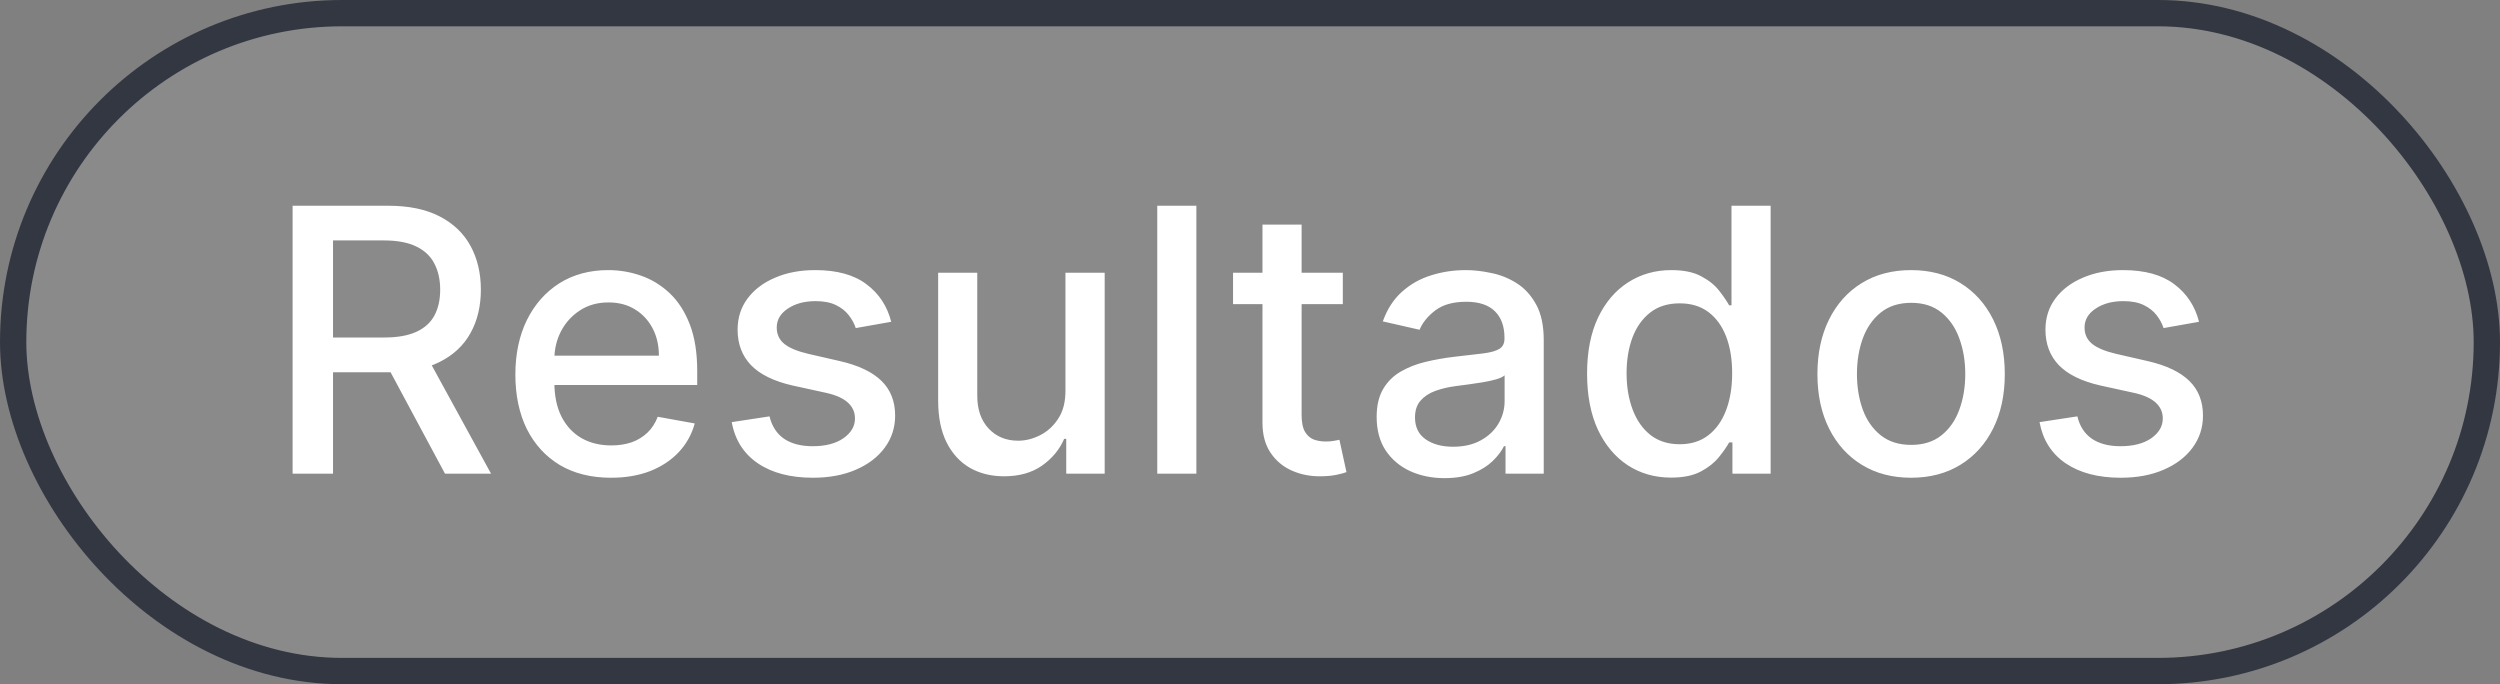
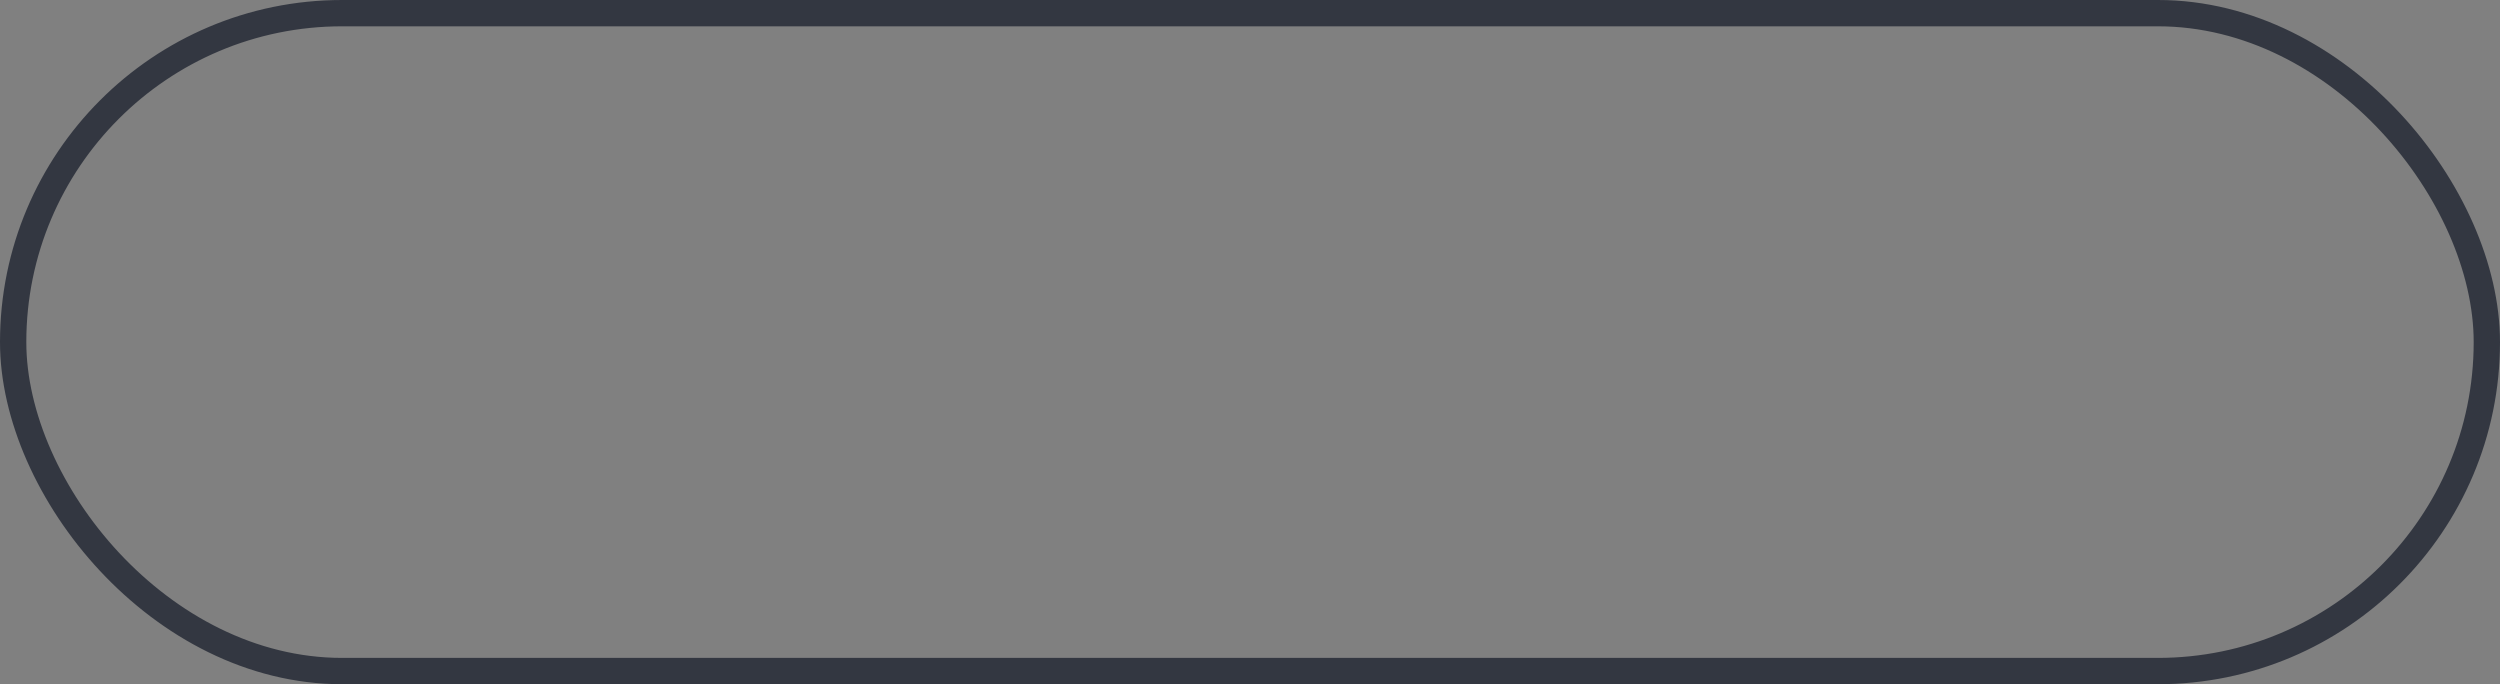
<svg xmlns="http://www.w3.org/2000/svg" width="95" height="26" viewBox="0 0 95 26" fill="none">
  <rect x="0" y="0" width="95" height="26" fill="#808080" stroke="none" />
-   <rect x="0.5" y="0.5" width="94" height="25" rx="12.5" fill="#D9D9D9" fill-opacity="0.111" />
  <rect x="0.5" y="0.5" width="94" height="25" rx="12.5" stroke="#333741" />
-   <path d="M11.119 18V7.818H14.748C15.537 7.818 16.191 7.954 16.712 8.226C17.235 8.498 17.626 8.874 17.885 9.354C18.143 9.832 18.273 10.383 18.273 11.01C18.273 11.633 18.142 12.182 17.88 12.655C17.621 13.126 17.23 13.492 16.707 13.754C16.186 14.016 15.532 14.147 14.743 14.147H11.994V12.825H14.604C15.101 12.825 15.505 12.753 15.817 12.611C16.132 12.468 16.362 12.261 16.508 11.989C16.654 11.718 16.727 11.391 16.727 11.01C16.727 10.626 16.652 10.292 16.503 10.011C16.357 9.729 16.127 9.513 15.812 9.364C15.5 9.212 15.091 9.136 14.584 9.136H12.655V18H11.119ZM16.145 13.406L18.66 18H16.91L14.445 13.406H16.145ZM23.218 18.154C22.466 18.154 21.818 17.993 21.274 17.672C20.734 17.347 20.317 16.891 20.021 16.305C19.73 15.715 19.584 15.024 19.584 14.232C19.584 13.449 19.73 12.76 20.021 12.163C20.317 11.567 20.727 11.101 21.254 10.766C21.785 10.432 22.404 10.264 23.114 10.264C23.545 10.264 23.962 10.335 24.367 10.478C24.771 10.62 25.134 10.844 25.455 11.149C25.777 11.454 26.03 11.85 26.216 12.337C26.402 12.821 26.494 13.41 26.494 14.102V14.629H20.424V13.516H25.038C25.038 13.124 24.958 12.778 24.799 12.477C24.64 12.172 24.416 11.931 24.128 11.756C23.843 11.58 23.508 11.492 23.124 11.492C22.706 11.492 22.342 11.595 22.03 11.8C21.722 12.003 21.483 12.268 21.314 12.596C21.148 12.921 21.066 13.274 21.066 13.655V14.525C21.066 15.035 21.155 15.47 21.334 15.827C21.516 16.185 21.77 16.459 22.095 16.648C22.419 16.833 22.799 16.926 23.233 16.926C23.515 16.926 23.772 16.886 24.004 16.807C24.236 16.724 24.436 16.601 24.605 16.439C24.774 16.276 24.904 16.076 24.993 15.837L26.4 16.091C26.287 16.505 26.085 16.868 25.794 17.18C25.505 17.488 25.142 17.728 24.705 17.901C24.27 18.07 23.775 18.154 23.218 18.154ZM33.866 12.228L32.519 12.467C32.462 12.294 32.373 12.13 32.25 11.974C32.131 11.819 31.969 11.691 31.763 11.592C31.558 11.492 31.301 11.443 30.992 11.443C30.572 11.443 30.22 11.537 29.939 11.726C29.657 11.912 29.516 12.152 29.516 12.447C29.516 12.702 29.61 12.907 29.799 13.063C29.988 13.219 30.293 13.347 30.714 13.446L31.927 13.724C32.63 13.887 33.154 14.137 33.498 14.475C33.843 14.813 34.015 15.252 34.015 15.793C34.015 16.25 33.883 16.658 33.617 17.016C33.356 17.37 32.989 17.649 32.519 17.851C32.051 18.053 31.51 18.154 30.893 18.154C30.038 18.154 29.34 17.972 28.8 17.607C28.26 17.239 27.928 16.717 27.806 16.041L29.242 15.822C29.332 16.197 29.516 16.48 29.794 16.673C30.073 16.861 30.436 16.956 30.883 16.956C31.37 16.956 31.76 16.855 32.051 16.653C32.343 16.447 32.489 16.197 32.489 15.902C32.489 15.663 32.4 15.463 32.221 15.3C32.045 15.138 31.775 15.015 31.41 14.932L30.117 14.649C29.405 14.487 28.878 14.228 28.537 13.874C28.198 13.519 28.029 13.07 28.029 12.526C28.029 12.075 28.155 11.681 28.407 11.343C28.659 11.005 29.007 10.742 29.451 10.553C29.895 10.36 30.404 10.264 30.978 10.264C31.803 10.264 32.453 10.443 32.926 10.801C33.401 11.156 33.714 11.631 33.866 12.228ZM40.487 14.833V10.364H41.978V18H40.517V16.678H40.437C40.262 17.085 39.98 17.425 39.592 17.697C39.208 17.965 38.729 18.099 38.155 18.099C37.665 18.099 37.231 17.992 36.853 17.776C36.478 17.558 36.183 17.234 35.968 16.807C35.756 16.379 35.65 15.851 35.65 15.221V10.364H37.136V15.042C37.136 15.562 37.28 15.977 37.569 16.285C37.857 16.593 38.232 16.747 38.692 16.747C38.971 16.747 39.248 16.678 39.523 16.538C39.801 16.399 40.031 16.189 40.214 15.907C40.399 15.625 40.49 15.267 40.487 14.833ZM45.462 7.818V18H43.976V7.818H45.462ZM51.027 10.364V11.557H46.856V10.364H51.027ZM47.974 8.534H49.461V15.758C49.461 16.046 49.504 16.263 49.59 16.409C49.676 16.552 49.787 16.649 49.923 16.702C50.062 16.752 50.213 16.777 50.376 16.777C50.495 16.777 50.599 16.769 50.689 16.752C50.778 16.736 50.848 16.722 50.898 16.712L51.166 17.94C51.08 17.974 50.957 18.007 50.798 18.04C50.639 18.076 50.44 18.096 50.202 18.099C49.81 18.106 49.446 18.037 49.108 17.891C48.77 17.745 48.496 17.519 48.288 17.215C48.079 16.91 47.974 16.527 47.974 16.066V8.534ZM54.894 18.169C54.41 18.169 53.972 18.079 53.581 17.901C53.19 17.718 52.88 17.455 52.651 17.11C52.426 16.765 52.313 16.343 52.313 15.842C52.313 15.412 52.396 15.057 52.562 14.778C52.727 14.5 52.951 14.28 53.233 14.117C53.515 13.955 53.83 13.832 54.178 13.749C54.526 13.666 54.88 13.604 55.242 13.56C55.699 13.507 56.07 13.464 56.355 13.431C56.64 13.395 56.847 13.337 56.977 13.257C57.106 13.178 57.17 13.048 57.17 12.869V12.835C57.17 12.4 57.048 12.064 56.803 11.825C56.561 11.587 56.199 11.467 55.719 11.467C55.218 11.467 54.824 11.578 54.535 11.8C54.251 12.019 54.053 12.263 53.944 12.531L52.547 12.213C52.713 11.749 52.955 11.374 53.273 11.089C53.594 10.801 53.964 10.592 54.381 10.463C54.799 10.331 55.238 10.264 55.699 10.264C56.004 10.264 56.327 10.301 56.668 10.374C57.013 10.443 57.334 10.572 57.633 10.761C57.934 10.95 58.181 11.22 58.374 11.572C58.566 11.92 58.662 12.372 58.662 12.929V18H57.21V16.956H57.151C57.054 17.148 56.91 17.337 56.718 17.523C56.526 17.708 56.279 17.863 55.977 17.985C55.676 18.108 55.314 18.169 54.894 18.169ZM55.217 16.976C55.628 16.976 55.979 16.895 56.271 16.732C56.566 16.57 56.789 16.358 56.942 16.096C57.097 15.831 57.175 15.547 57.175 15.246V14.261C57.122 14.314 57.02 14.364 56.867 14.411C56.718 14.454 56.547 14.492 56.355 14.525C56.163 14.555 55.976 14.583 55.793 14.609C55.611 14.633 55.459 14.652 55.336 14.669C55.048 14.706 54.784 14.767 54.545 14.853C54.31 14.939 54.121 15.063 53.979 15.226C53.84 15.385 53.77 15.597 53.77 15.862C53.77 16.23 53.906 16.509 54.178 16.697C54.449 16.883 54.796 16.976 55.217 16.976ZM63.501 18.149C62.884 18.149 62.334 17.992 61.85 17.677C61.369 17.359 60.992 16.906 60.716 16.32C60.445 15.73 60.309 15.022 60.309 14.197C60.309 13.371 60.446 12.665 60.721 12.079C61 11.492 61.381 11.043 61.865 10.732C62.349 10.42 62.897 10.264 63.511 10.264C63.984 10.264 64.366 10.344 64.654 10.503C64.946 10.659 65.171 10.841 65.33 11.05C65.493 11.258 65.618 11.443 65.708 11.602H65.797V7.818H67.284V18H65.832V16.812H65.708C65.618 16.974 65.489 17.16 65.32 17.369C65.154 17.577 64.926 17.76 64.634 17.916C64.342 18.071 63.965 18.149 63.501 18.149ZM63.829 16.881C64.256 16.881 64.618 16.769 64.912 16.543C65.211 16.315 65.436 15.998 65.589 15.594C65.744 15.189 65.822 14.719 65.822 14.182C65.822 13.652 65.746 13.188 65.594 12.79C65.441 12.392 65.217 12.082 64.922 11.86C64.627 11.638 64.263 11.527 63.829 11.527C63.381 11.527 63.008 11.643 62.71 11.875C62.412 12.107 62.186 12.424 62.034 12.825C61.885 13.226 61.81 13.678 61.81 14.182C61.81 14.692 61.886 15.151 62.039 15.559C62.191 15.967 62.417 16.29 62.715 16.528C63.017 16.764 63.388 16.881 63.829 16.881ZM72.622 18.154C71.906 18.154 71.281 17.99 70.748 17.662C70.214 17.334 69.8 16.875 69.505 16.285C69.21 15.695 69.062 15.005 69.062 14.217C69.062 13.425 69.21 12.732 69.505 12.139C69.8 11.545 70.214 11.085 70.748 10.756C71.281 10.428 71.906 10.264 72.622 10.264C73.338 10.264 73.963 10.428 74.496 10.756C75.03 11.085 75.444 11.545 75.739 12.139C76.034 12.732 76.182 13.425 76.182 14.217C76.182 15.005 76.034 15.695 75.739 16.285C75.444 16.875 75.03 17.334 74.496 17.662C73.963 17.99 73.338 18.154 72.622 18.154ZM72.627 16.906C73.091 16.906 73.476 16.784 73.781 16.538C74.085 16.293 74.311 15.967 74.457 15.559C74.606 15.151 74.68 14.702 74.68 14.212C74.68 13.724 74.606 13.277 74.457 12.869C74.311 12.458 74.085 12.129 73.781 11.88C73.476 11.631 73.091 11.507 72.627 11.507C72.16 11.507 71.772 11.631 71.464 11.88C71.159 12.129 70.932 12.458 70.783 12.869C70.637 13.277 70.564 13.724 70.564 14.212C70.564 14.702 70.637 15.151 70.783 15.559C70.932 15.967 71.159 16.293 71.464 16.538C71.772 16.784 72.16 16.906 72.627 16.906ZM83.563 12.228L82.216 12.467C82.16 12.294 82.07 12.13 81.948 11.974C81.828 11.819 81.666 11.691 81.46 11.592C81.255 11.492 80.998 11.443 80.69 11.443C80.269 11.443 79.918 11.537 79.636 11.726C79.354 11.912 79.213 12.152 79.213 12.447C79.213 12.702 79.308 12.907 79.497 13.063C79.686 13.219 79.99 13.347 80.411 13.446L81.624 13.724C82.327 13.887 82.851 14.137 83.195 14.475C83.54 14.813 83.713 15.252 83.713 15.793C83.713 16.25 83.58 16.658 83.315 17.016C83.053 17.37 82.687 17.649 82.216 17.851C81.749 18.053 81.207 18.154 80.59 18.154C79.735 18.154 79.038 17.972 78.497 17.607C77.957 17.239 77.626 16.717 77.503 16.041L78.94 15.822C79.029 16.197 79.213 16.48 79.492 16.673C79.77 16.861 80.133 16.956 80.58 16.956C81.068 16.956 81.457 16.855 81.749 16.653C82.04 16.447 82.186 16.197 82.186 15.902C82.186 15.663 82.097 15.463 81.918 15.3C81.742 15.138 81.472 15.015 81.107 14.932L79.815 14.649C79.102 14.487 78.575 14.228 78.234 13.874C77.896 13.519 77.727 13.07 77.727 12.526C77.727 12.075 77.853 11.681 78.105 11.343C78.356 11.005 78.704 10.742 79.149 10.553C79.593 10.36 80.102 10.264 80.675 10.264C81.5 10.264 82.15 10.443 82.624 10.801C83.098 11.156 83.411 11.631 83.563 12.228Z" fill="white" />
</svg>